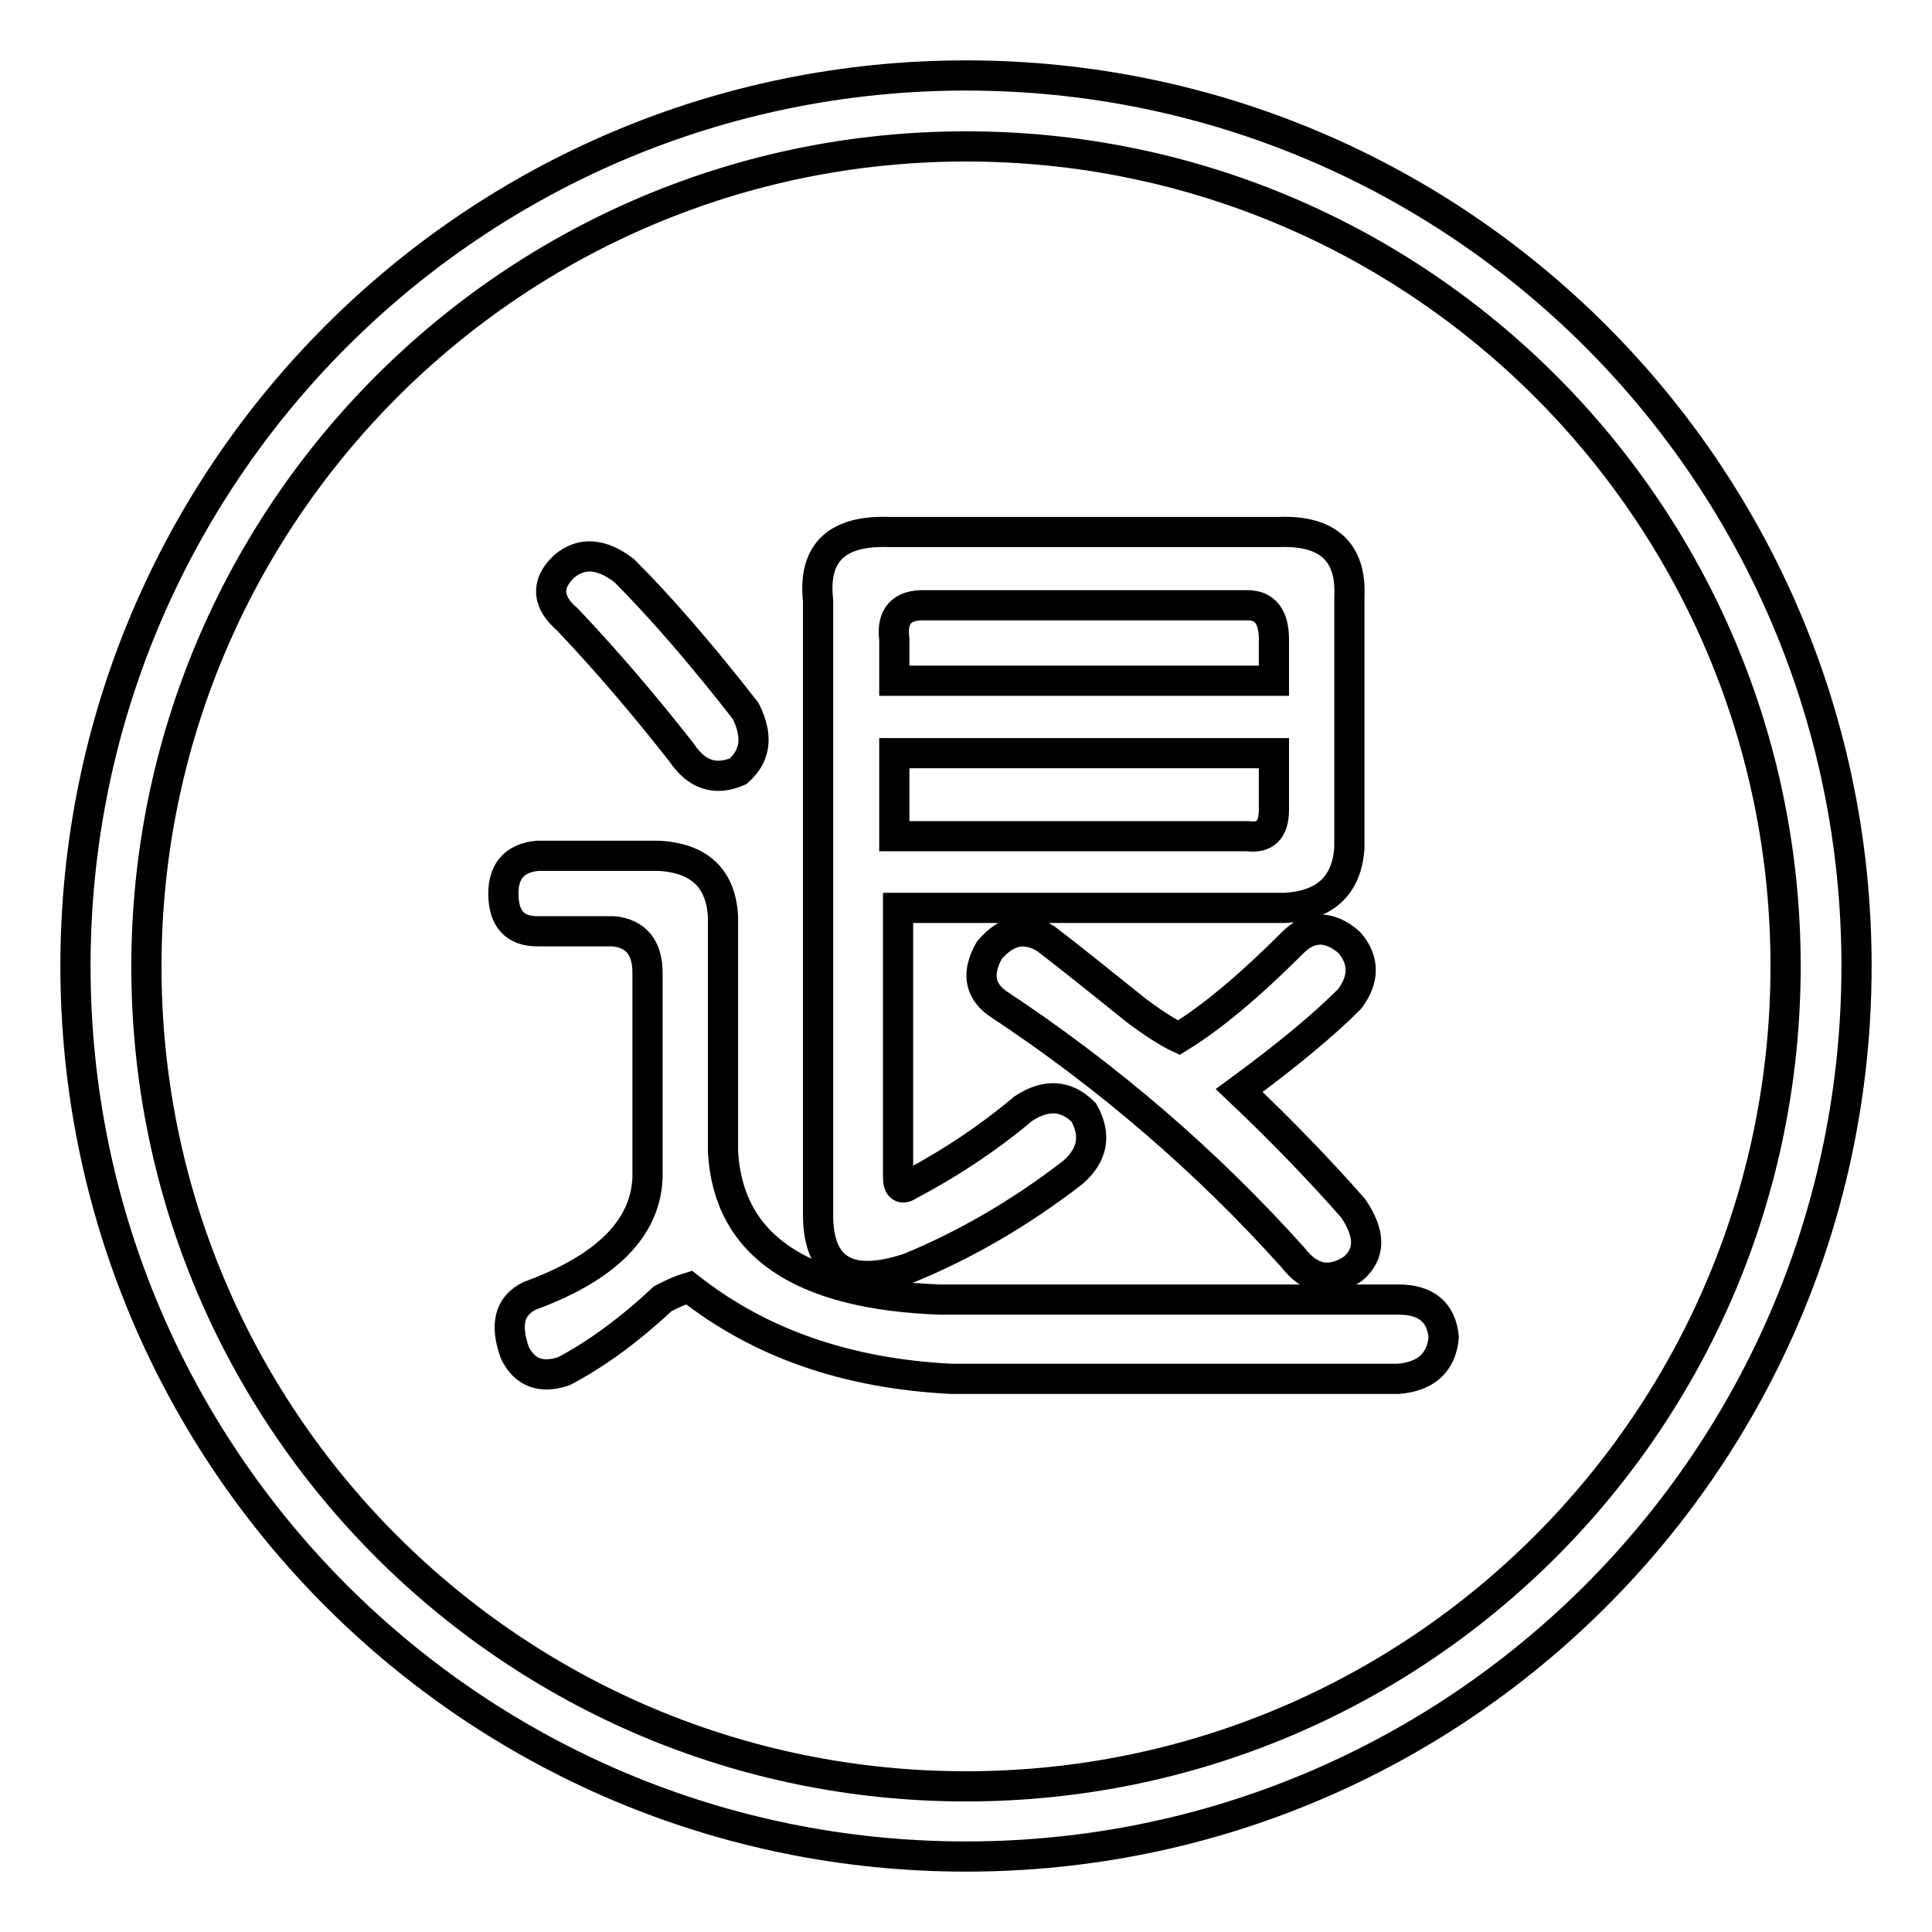
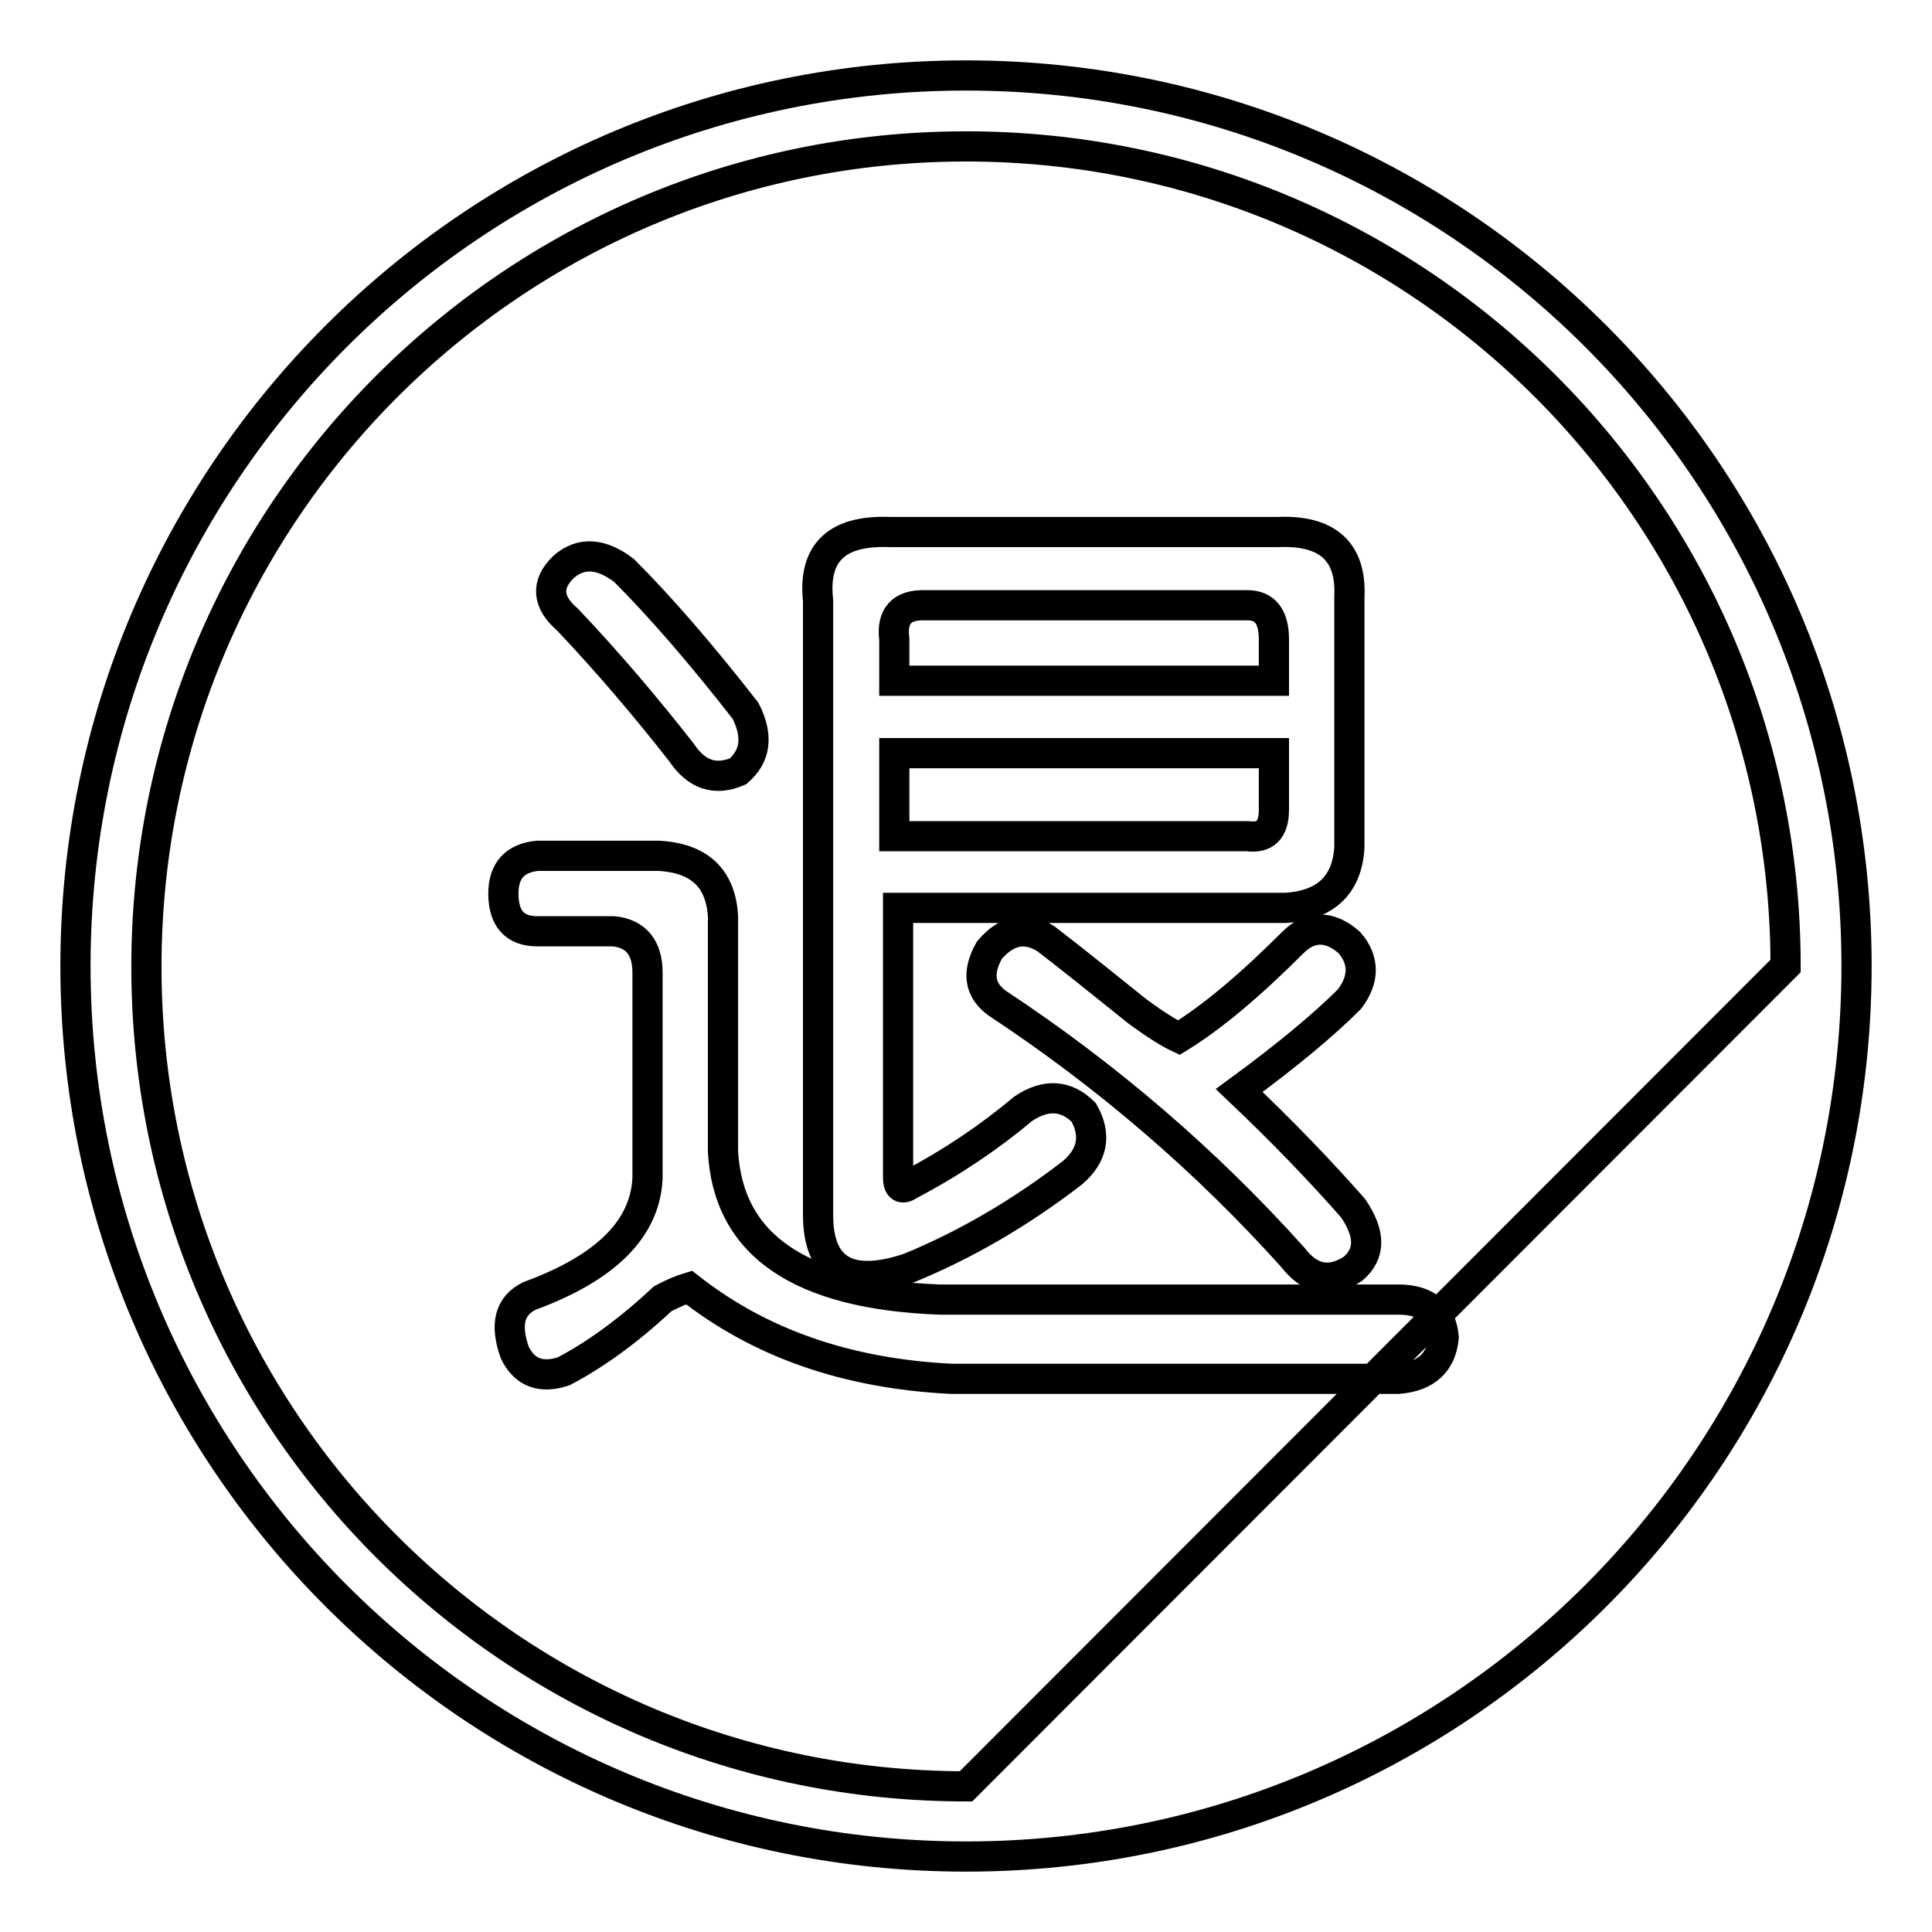
<svg xmlns="http://www.w3.org/2000/svg" version="1.1" x="0px" y="0px" viewBox="0 0 256 256" enable-background="new 0 0 256 256" xml:space="preserve">
  <g>
-     <path stroke-width="4" fill-opacity="0" stroke="#000000" d="M128,10C62.8,10,10,62.8,10,128c0,65.2,52.8,118,118,118c65.2,0,118-52.8,118-118C246,62.8,193.2,10,128,10 z M128,236.7c-60,0-108.6-48.6-108.6-108.6C19.4,68.1,68,19.4,128,19.4c60,0,108.6,48.6,108.6,108.6 C236.6,188.1,188,236.7,128,236.7z M124.5,172.2h60.8c3.7,0,5.7,1.7,6,5c-0.3,3.3-2.3,5.2-6,5.5H126c-13.8-0.7-25.3-4.7-34.7-12.1 c-1,0.3-2.2,0.8-3.5,1.5c-4.7,4.4-9.1,7.5-13.1,9.6c-3,1-5.2,0.2-6.5-2.5c-1.3-3.7-0.7-6.2,2-7.5c10.1-3.7,15.3-8.9,15.6-15.6 v-27.2c0-3.3-1.5-5.2-4.5-5.5H71.2c-3,0-4.5-1.7-4.5-5c0-3,1.5-4.7,4.5-5h16.1c5.4,0.3,8.2,3,8.5,8v31.2 C96.5,165,106,171.5,124.5,172.2z M82.7,75.6c4.7,4.7,10.1,10.9,16.1,18.6c1.7,3.4,1.3,6-1,8c-3,1.3-5.5,0.5-7.5-2.5 c-4.7-6-9.7-11.9-15.1-17.6c-2.7-2.3-2.9-4.7-0.5-7C77,73.1,79.7,73.3,82.7,75.6z M178.8,79.1v33.2c-0.3,5-3.2,7.7-8.5,8H119v35.7 c0,1.3,0.5,1.7,1.5,1c5.7-3,10.7-6.4,15.1-10.1c3-2,5.7-1.8,8,0.5c1.7,3,1.2,5.7-1.5,8c-7,5.4-14.3,9.6-21.6,12.6 c-8,2.7-12.1,0.3-12.1-7V79.6c-0.7-6.4,2.5-9.4,9.6-9.1h51.3C175.9,70.2,179.1,73.1,178.8,79.1z M118.5,84.7v5.5h50.3v-5.5 c0-3-1.2-4.5-3.5-4.5h-42.7C119.5,80.1,118.1,81.6,118.5,84.7z M118.5,110.8h46.8c2.3,0.3,3.5-0.8,3.5-3.5v-7.5h-50.3V110.8z  M138.6,124.4c3,2.3,7,5.5,12.1,9.6c2.3,1.7,4.2,2.9,5.5,3.5c4.4-2.7,9.4-6.9,15.1-12.6c2.3-2.3,4.9-2.3,7.5,0c2,2.3,2,4.9,0,7.5 c-3.4,3.4-8.2,7.4-14.6,12.1c5.7,5.4,10.7,10.6,15.1,15.6c2.3,3.4,2.3,6,0,8c-3,2-5.7,1.5-8-1.5c-11.4-12.7-24.5-24-39.2-33.7 c-2.3-1.7-2.7-4-1-7C133.4,123.2,135.9,122.7,138.6,124.4z" />
+     <path stroke-width="4" fill-opacity="0" stroke="#000000" d="M128,10C62.8,10,10,62.8,10,128c0,65.2,52.8,118,118,118c65.2,0,118-52.8,118-118C246,62.8,193.2,10,128,10 z M128,236.7c-60,0-108.6-48.6-108.6-108.6C19.4,68.1,68,19.4,128,19.4c60,0,108.6,48.6,108.6,108.6 z M124.5,172.2h60.8c3.7,0,5.7,1.7,6,5c-0.3,3.3-2.3,5.2-6,5.5H126c-13.8-0.7-25.3-4.7-34.7-12.1 c-1,0.3-2.2,0.8-3.5,1.5c-4.7,4.4-9.1,7.5-13.1,9.6c-3,1-5.2,0.2-6.5-2.5c-1.3-3.7-0.7-6.2,2-7.5c10.1-3.7,15.3-8.9,15.6-15.6 v-27.2c0-3.3-1.5-5.2-4.5-5.5H71.2c-3,0-4.5-1.7-4.5-5c0-3,1.5-4.7,4.5-5h16.1c5.4,0.3,8.2,3,8.5,8v31.2 C96.5,165,106,171.5,124.5,172.2z M82.7,75.6c4.7,4.7,10.1,10.9,16.1,18.6c1.7,3.4,1.3,6-1,8c-3,1.3-5.5,0.5-7.5-2.5 c-4.7-6-9.7-11.9-15.1-17.6c-2.7-2.3-2.9-4.7-0.5-7C77,73.1,79.7,73.3,82.7,75.6z M178.8,79.1v33.2c-0.3,5-3.2,7.7-8.5,8H119v35.7 c0,1.3,0.5,1.7,1.5,1c5.7-3,10.7-6.4,15.1-10.1c3-2,5.7-1.8,8,0.5c1.7,3,1.2,5.7-1.5,8c-7,5.4-14.3,9.6-21.6,12.6 c-8,2.7-12.1,0.3-12.1-7V79.6c-0.7-6.4,2.5-9.4,9.6-9.1h51.3C175.9,70.2,179.1,73.1,178.8,79.1z M118.5,84.7v5.5h50.3v-5.5 c0-3-1.2-4.5-3.5-4.5h-42.7C119.5,80.1,118.1,81.6,118.5,84.7z M118.5,110.8h46.8c2.3,0.3,3.5-0.8,3.5-3.5v-7.5h-50.3V110.8z  M138.6,124.4c3,2.3,7,5.5,12.1,9.6c2.3,1.7,4.2,2.9,5.5,3.5c4.4-2.7,9.4-6.9,15.1-12.6c2.3-2.3,4.9-2.3,7.5,0c2,2.3,2,4.9,0,7.5 c-3.4,3.4-8.2,7.4-14.6,12.1c5.7,5.4,10.7,10.6,15.1,15.6c2.3,3.4,2.3,6,0,8c-3,2-5.7,1.5-8-1.5c-11.4-12.7-24.5-24-39.2-33.7 c-2.3-1.7-2.7-4-1-7C133.4,123.2,135.9,122.7,138.6,124.4z" />
  </g>
</svg>